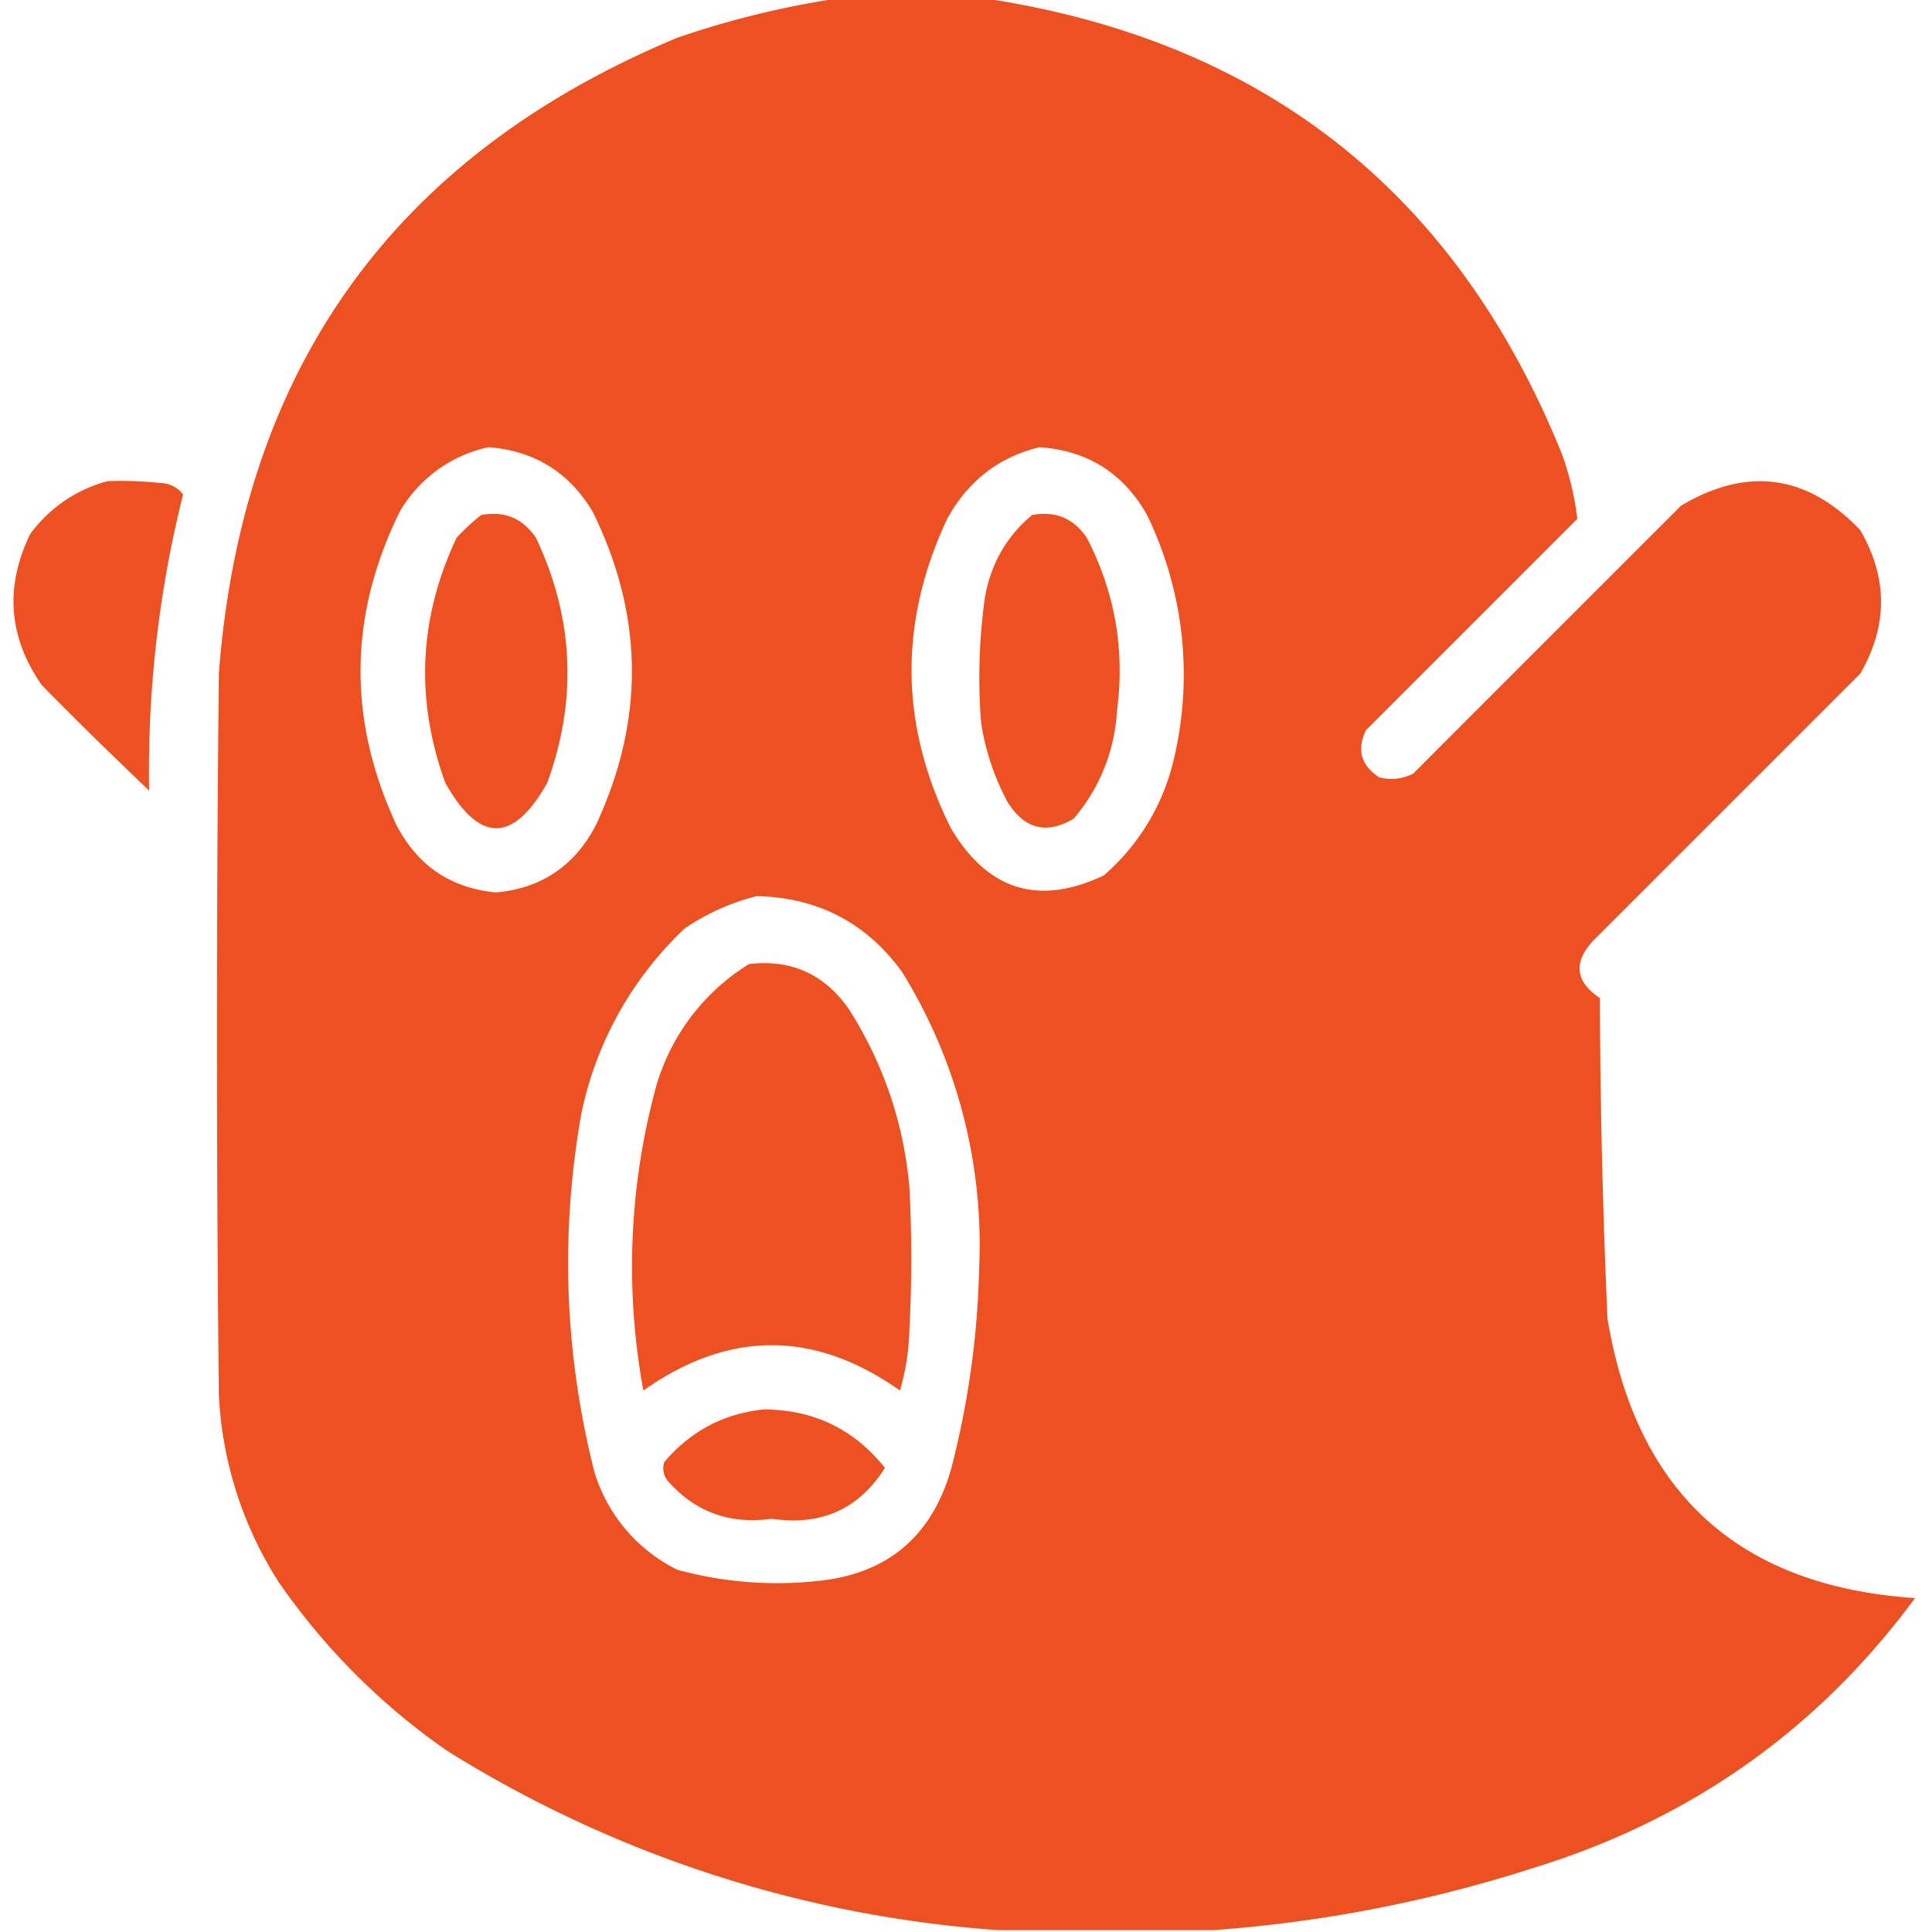
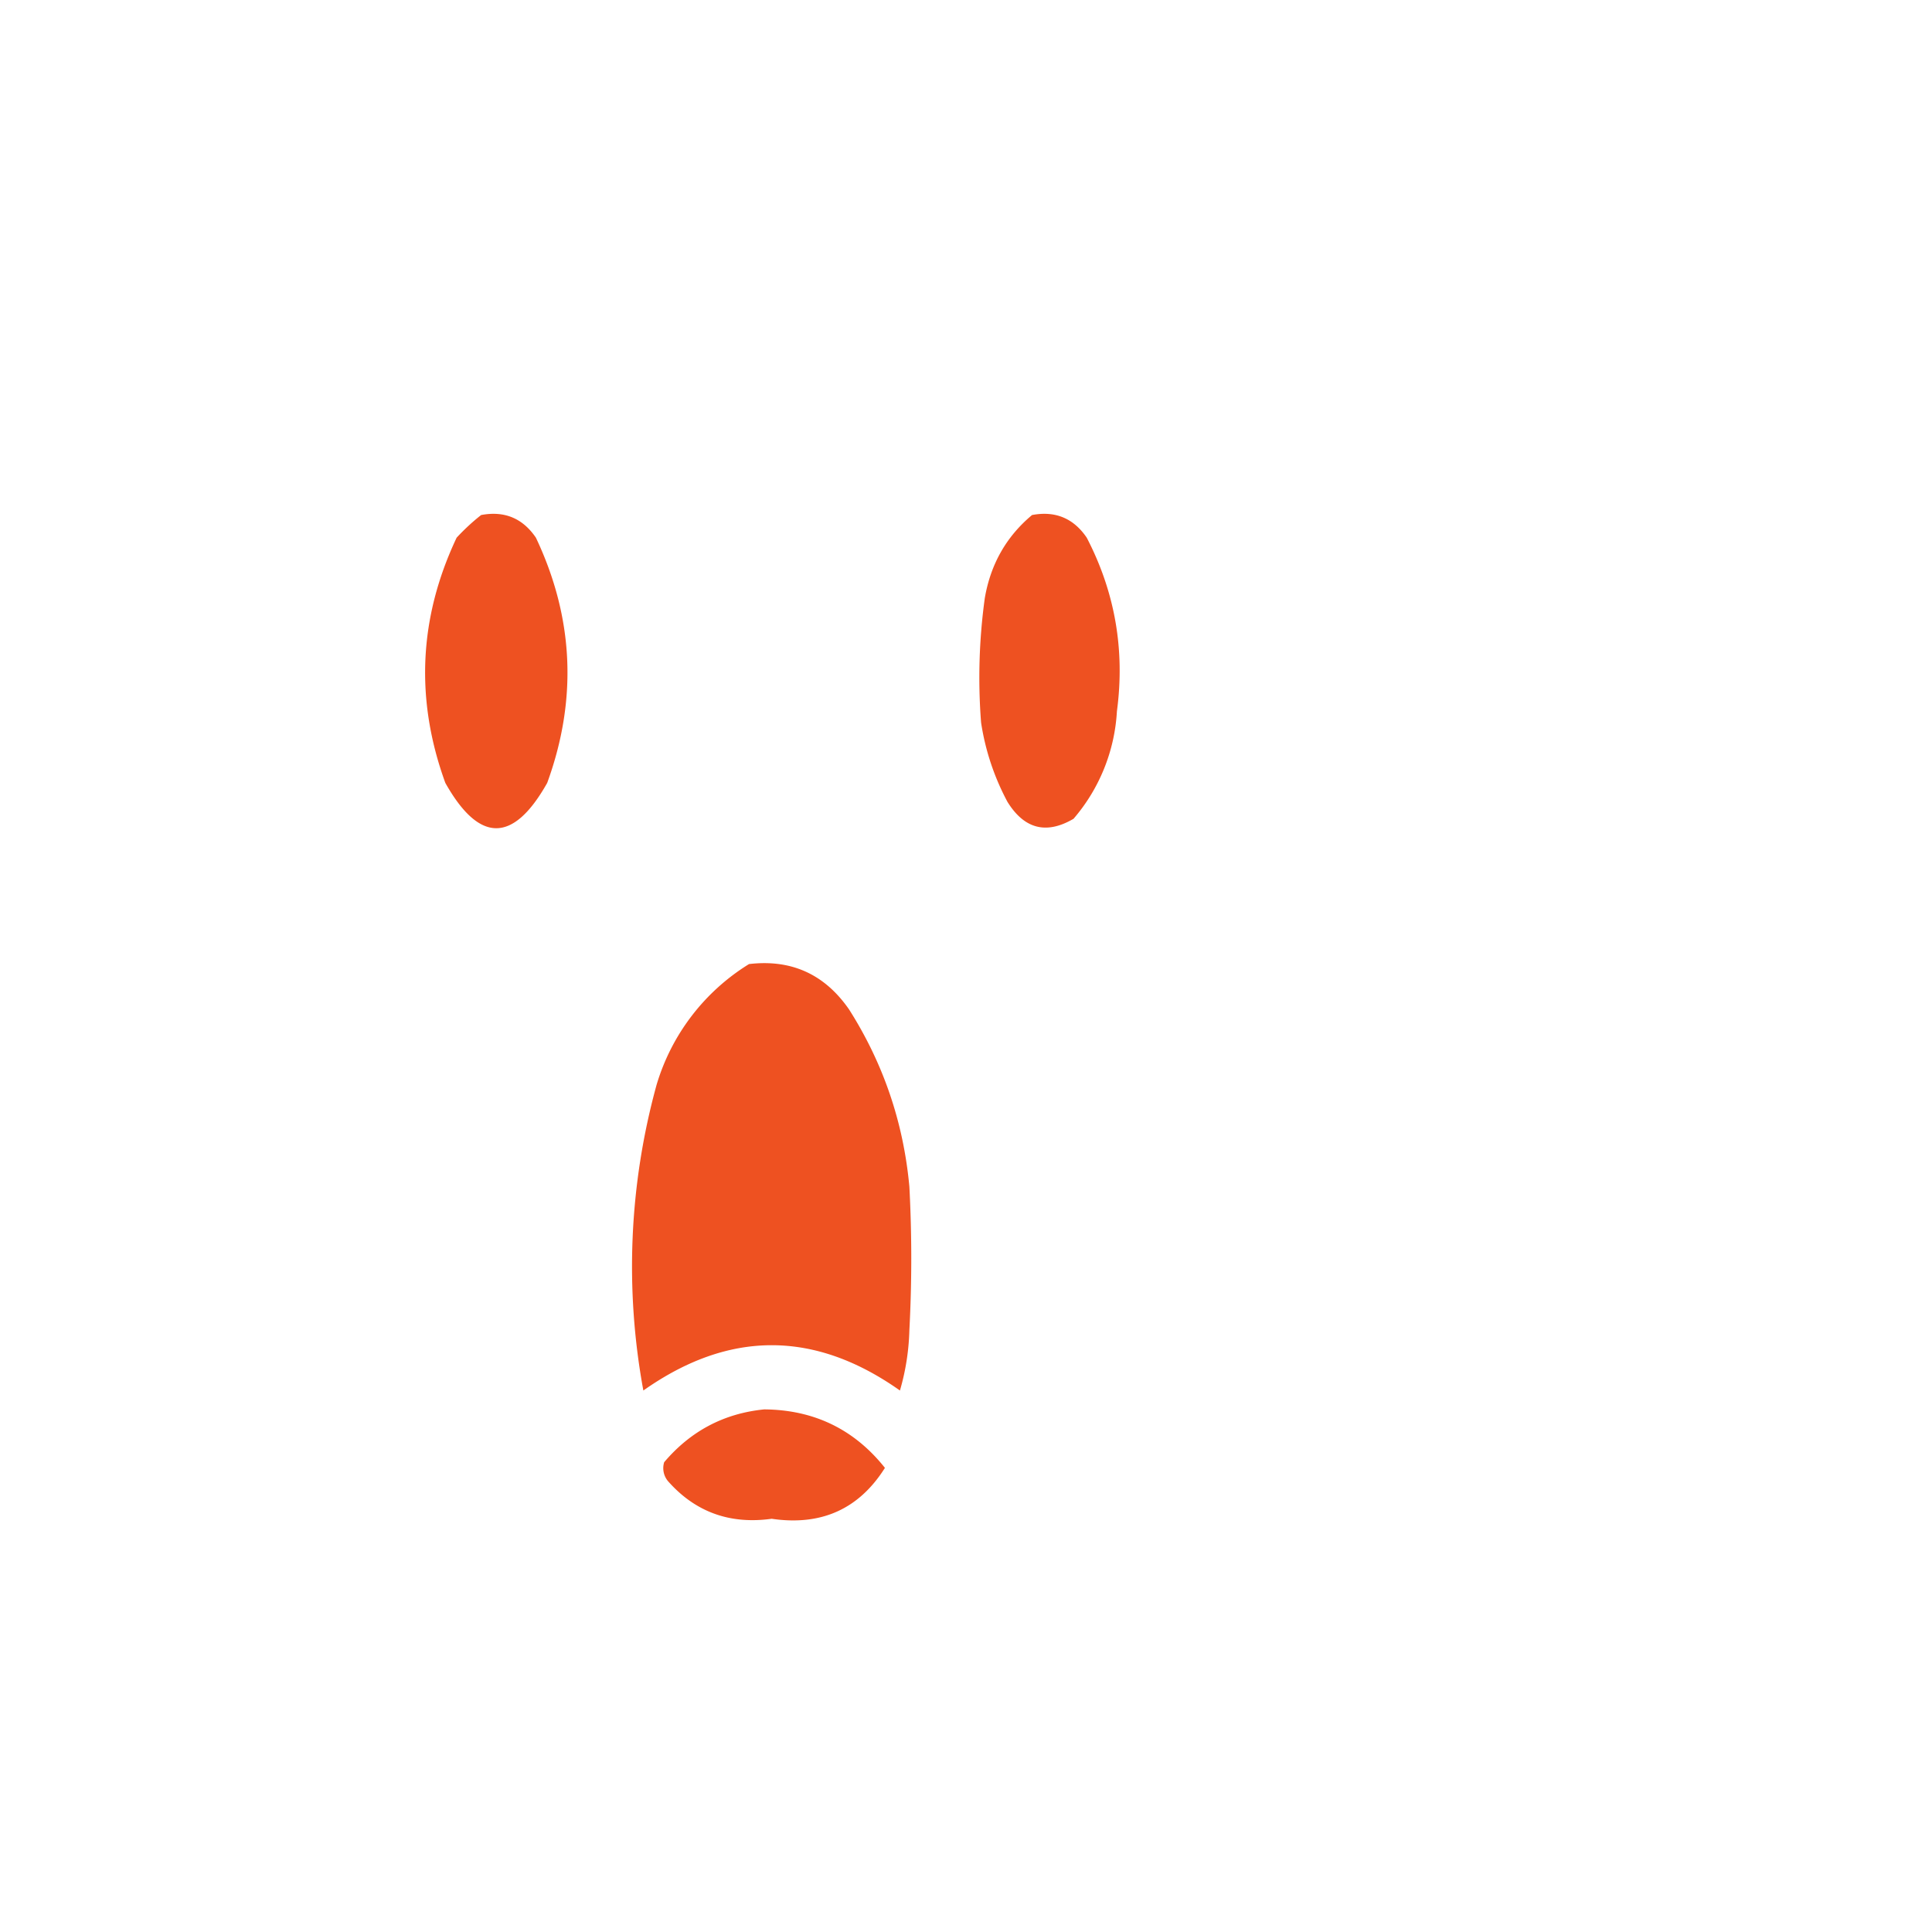
<svg xmlns="http://www.w3.org/2000/svg" width="26" height="26" fill="none">
  <g clip-path="url(#clip0_845_3841)" fill-rule="evenodd" clip-rule="evenodd" fill="#EE5121">
-     <path d="M11.299-.025h1.93c3.77.562 6.368 2.61 7.794 6.144.101.284.169.572.204.863l-2.844 2.844c-.127.261-.068.473.178.635.159.04.311.023.457-.05 1.201-1.203 2.403-2.404 3.605-3.606.894-.53 1.698-.42 2.412.33.372.643.372 1.286 0 1.93L21.43 12.67c-.26.29-.226.544.101.762.004 1.44.038 2.879.102 4.316.392 2.347 1.771 3.6 4.139 3.758-1.304 1.767-3.014 2.977-5.13 3.63-1.411.454-2.85.733-4.316.839h-2.894a16.142 16.142 0 01-7.414-2.413 8.96 8.96 0 01-2.26-2.26 5.118 5.118 0 01-.813-2.538 463.21 463.21 0 010-9.7C3.261 4.942 5.318 2.09 9.115.508A12.193 12.193 0 0111.3-.025zM6.576 6.018c.615.049 1.08.336 1.397.863.69 1.396.707 2.8.05 4.215-.283.552-.732.857-1.345.914-.614-.057-1.062-.362-1.346-.914-.656-1.414-.64-2.819.05-4.215a1.82 1.82 0 011.194-.863zm7.414 0c.647.046 1.13.35 1.447.914a4.914 4.914 0 01.356 3.3 2.945 2.945 0 01-.94 1.55c-.875.413-1.56.201-2.056-.636-.689-1.379-.706-2.767-.05-4.164.278-.508.692-.83 1.243-.964zm-3.808 6.042c.82.017 1.471.355 1.955 1.016a6.975 6.975 0 011.04 3.986 11.75 11.75 0 01-.38 2.717c-.264.908-.865 1.407-1.803 1.498a5.095 5.095 0 01-1.879-.152 2.17 2.17 0 01-1.117-1.32c-.4-1.587-.46-3.186-.178-4.8a4.745 4.745 0 011.397-2.513c.302-.202.623-.346.965-.432zM1.448 6.475c.238-.009.475 0 .711.025a.393.393 0 01.305.153 15.283 15.283 0 00-.457 3.986c-.49-.465-.973-.939-1.447-1.422C.113 8.573.062 7.896.407 7.186a1.89 1.89 0 011.041-.711z" />
    <path d="M6.475 6.931c.313-.059.559.043.737.305.51 1.077.561 2.178.152 3.3-.457.813-.914.813-1.371 0-.408-1.122-.357-2.223.152-3.3.105-.113.215-.215.33-.305zM13.889 6.931c.312-.059.558.043.736.305.38.732.516 1.51.406 2.336a2.425 2.425 0 01-.584 1.447c-.366.214-.662.138-.889-.228a3.305 3.305 0 01-.355-1.067 7.819 7.819 0 01.05-1.675c.078-.456.29-.829.636-1.118zM10.08 12.974c.569-.067 1.017.136 1.346.61.462.727.733 1.523.812 2.386a18.32 18.32 0 010 1.93 3.19 3.19 0 01-.127.813c-1.15-.813-2.301-.813-3.453 0a9.213 9.213 0 01.178-4.114 2.87 2.87 0 011.244-1.625zM10.284 18.967c.67.005 1.212.268 1.625.787-.35.555-.857.783-1.524.685-.562.078-1.028-.09-1.396-.507a.272.272 0 01-.051-.254c.356-.42.805-.657 1.346-.711z" />
  </g>
  <defs>
    <clipPath id="clip0_845_3841">
      <path fill="#fff" d="M0 0h26v26H0z" />
    </clipPath>
  </defs>
</svg>